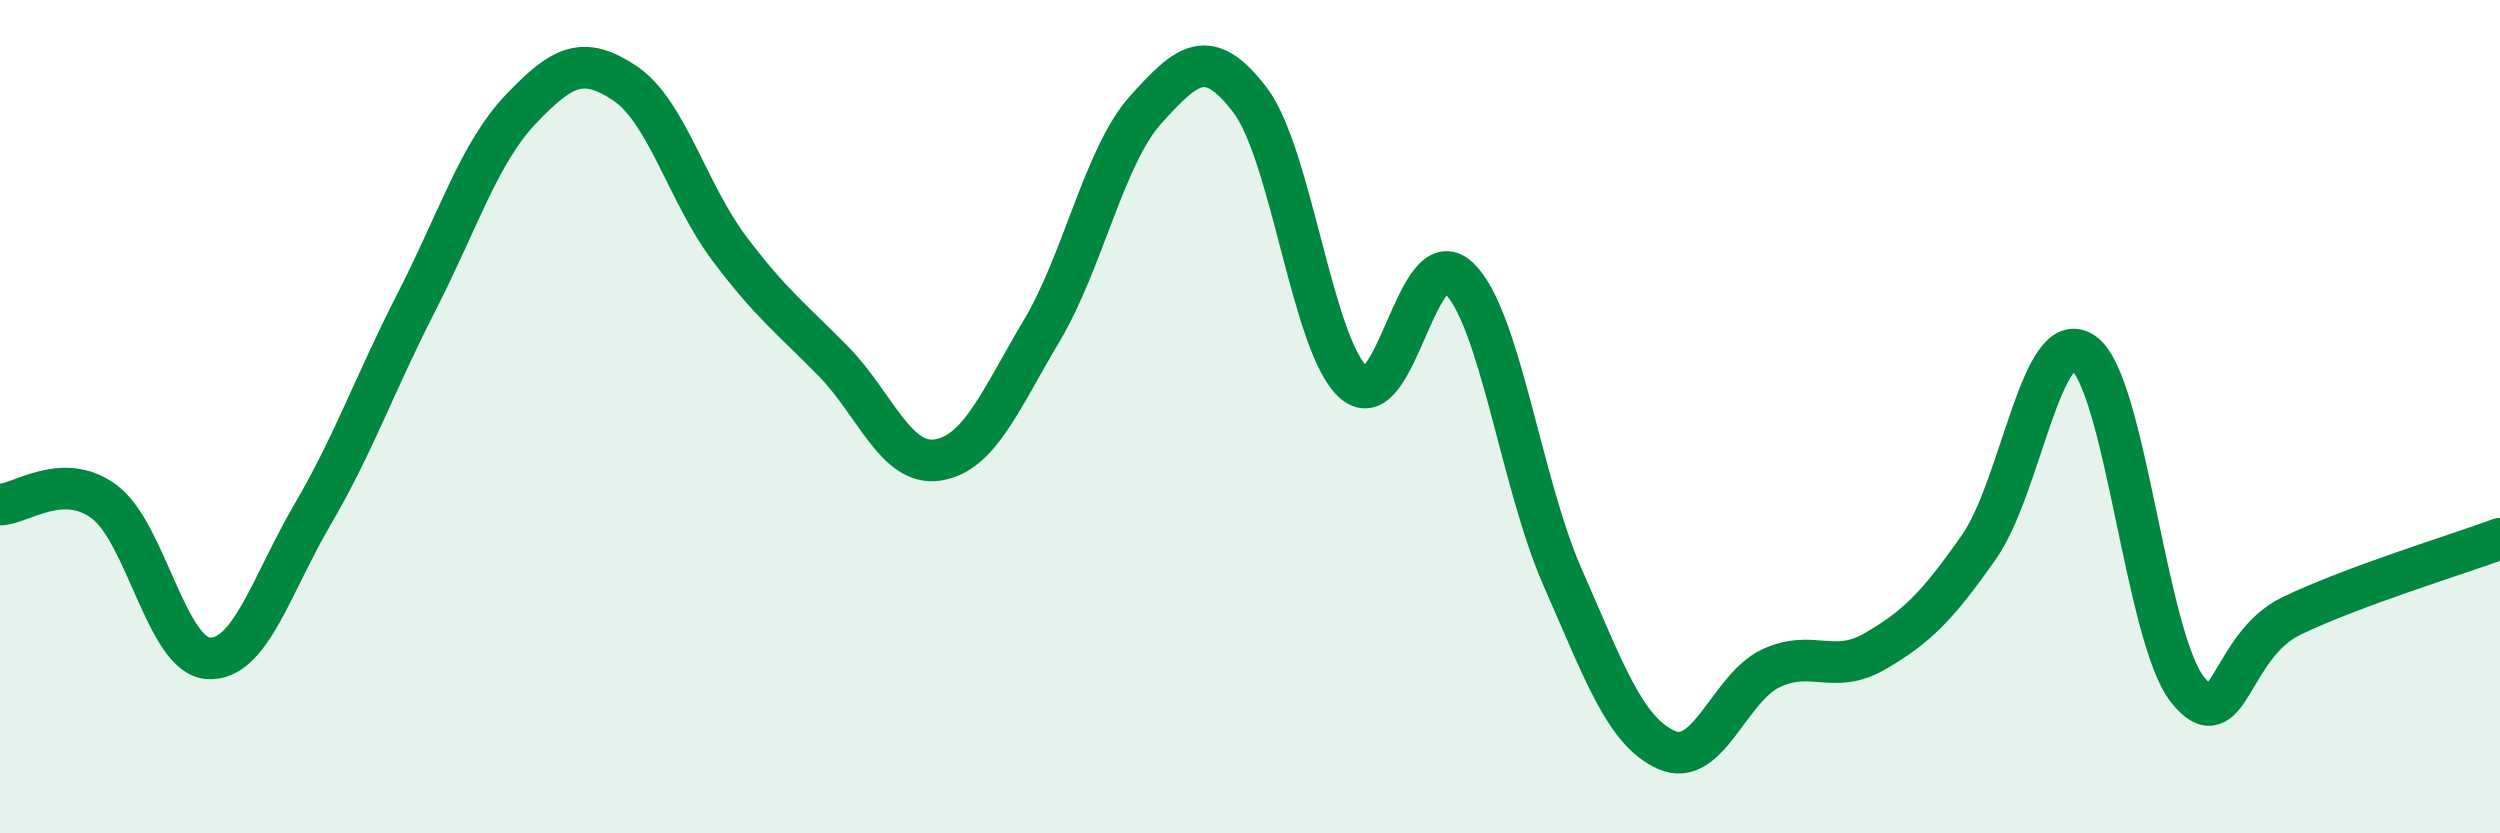
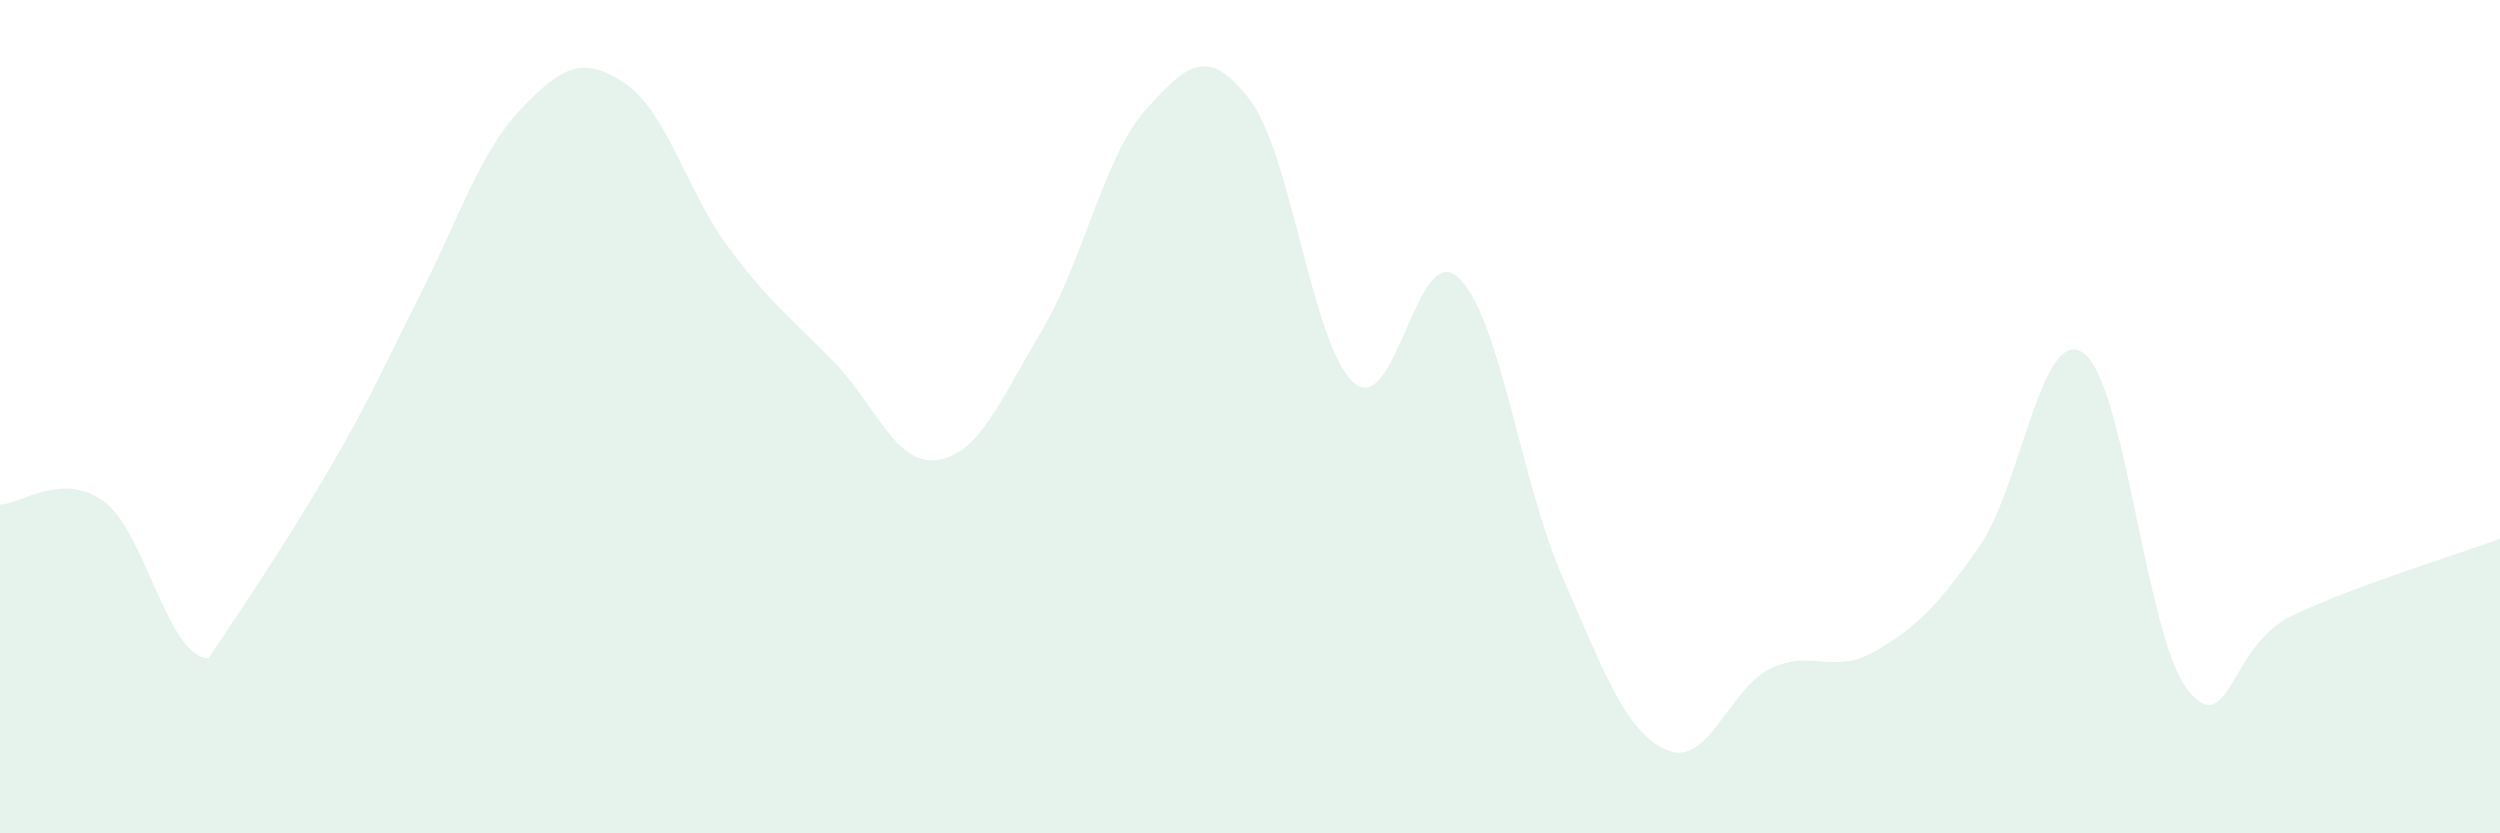
<svg xmlns="http://www.w3.org/2000/svg" width="60" height="20" viewBox="0 0 60 20">
-   <path d="M 0,12.11 C 0.5,12.1 1.5,11.3 2.5,12.04 C 3.5,12.78 4,15.74 5,15.8 C 6,15.86 6.5,14.06 7.5,12.35 C 8.5,10.64 9,9.19 10,7.24 C 11,5.29 11.5,3.67 12.5,2.62 C 13.5,1.57 14,1.33 15,2 C 16,2.67 16.5,4.63 17.5,5.96 C 18.5,7.29 19,7.65 20,8.67 C 21,9.69 21.5,11.19 22.5,11.04 C 23.5,10.89 24,9.62 25,7.94 C 26,6.26 26.5,3.74 27.5,2.63 C 28.5,1.52 29,1.09 30,2.4 C 31,3.71 31.5,8.34 32.5,9.19 C 33.5,10.04 34,5.73 35,6.66 C 36,7.59 36.5,11.58 37.5,13.85 C 38.5,16.12 39,17.56 40,18 C 41,18.44 41.5,16.51 42.5,16.04 C 43.5,15.57 44,16.21 45,15.63 C 46,15.05 46.5,14.55 47.5,13.12 C 48.5,11.69 49,7.78 50,8.47 C 51,9.16 51.5,15.29 52.5,16.55 C 53.5,17.81 53.5,15.5 55,14.78 C 56.5,14.06 59,13.3 60,12.93L60 20L0 20Z" fill="#008740" opacity="0.1" stroke-linecap="round" stroke-linejoin="round" />
-   <path d="M 0,12.11 C 0.5,12.1 1.5,11.3 2.5,12.04 C 3.5,12.78 4,15.74 5,15.8 C 6,15.86 6.5,14.06 7.5,12.35 C 8.5,10.64 9,9.19 10,7.24 C 11,5.29 11.5,3.67 12.5,2.62 C 13.5,1.57 14,1.33 15,2 C 16,2.67 16.5,4.63 17.5,5.96 C 18.5,7.29 19,7.65 20,8.67 C 21,9.69 21.5,11.19 22.5,11.04 C 23.5,10.89 24,9.62 25,7.94 C 26,6.26 26.5,3.74 27.5,2.63 C 28.5,1.52 29,1.09 30,2.4 C 31,3.71 31.5,8.34 32.5,9.19 C 33.5,10.04 34,5.73 35,6.66 C 36,7.59 36.5,11.58 37.5,13.85 C 38.5,16.12 39,17.56 40,18 C 41,18.44 41.5,16.51 42.5,16.04 C 43.5,15.57 44,16.21 45,15.63 C 46,15.05 46.5,14.55 47.5,13.12 C 48.5,11.69 49,7.78 50,8.47 C 51,9.16 51.5,15.29 52.5,16.55 C 53.5,17.81 53.5,15.5 55,14.78 C 56.5,14.06 59,13.3 60,12.93" stroke="#008740" stroke-width="1" fill="none" stroke-linecap="round" stroke-linejoin="round" />
+   <path d="M 0,12.11 C 0.5,12.1 1.5,11.3 2.5,12.04 C 3.5,12.78 4,15.74 5,15.8 C 8.5,10.64 9,9.19 10,7.24 C 11,5.29 11.5,3.67 12.5,2.62 C 13.5,1.57 14,1.33 15,2 C 16,2.67 16.5,4.63 17.5,5.96 C 18.5,7.29 19,7.65 20,8.67 C 21,9.69 21.5,11.19 22.5,11.04 C 23.5,10.89 24,9.62 25,7.94 C 26,6.26 26.5,3.74 27.5,2.63 C 28.5,1.52 29,1.09 30,2.4 C 31,3.71 31.5,8.34 32.5,9.19 C 33.5,10.04 34,5.73 35,6.66 C 36,7.59 36.5,11.58 37.5,13.85 C 38.5,16.12 39,17.56 40,18 C 41,18.44 41.5,16.51 42.5,16.04 C 43.5,15.57 44,16.21 45,15.63 C 46,15.05 46.5,14.55 47.5,13.12 C 48.5,11.69 49,7.78 50,8.47 C 51,9.16 51.5,15.29 52.5,16.55 C 53.5,17.81 53.5,15.5 55,14.78 C 56.5,14.06 59,13.3 60,12.93L60 20L0 20Z" fill="#008740" opacity="0.1" stroke-linecap="round" stroke-linejoin="round" />
</svg>